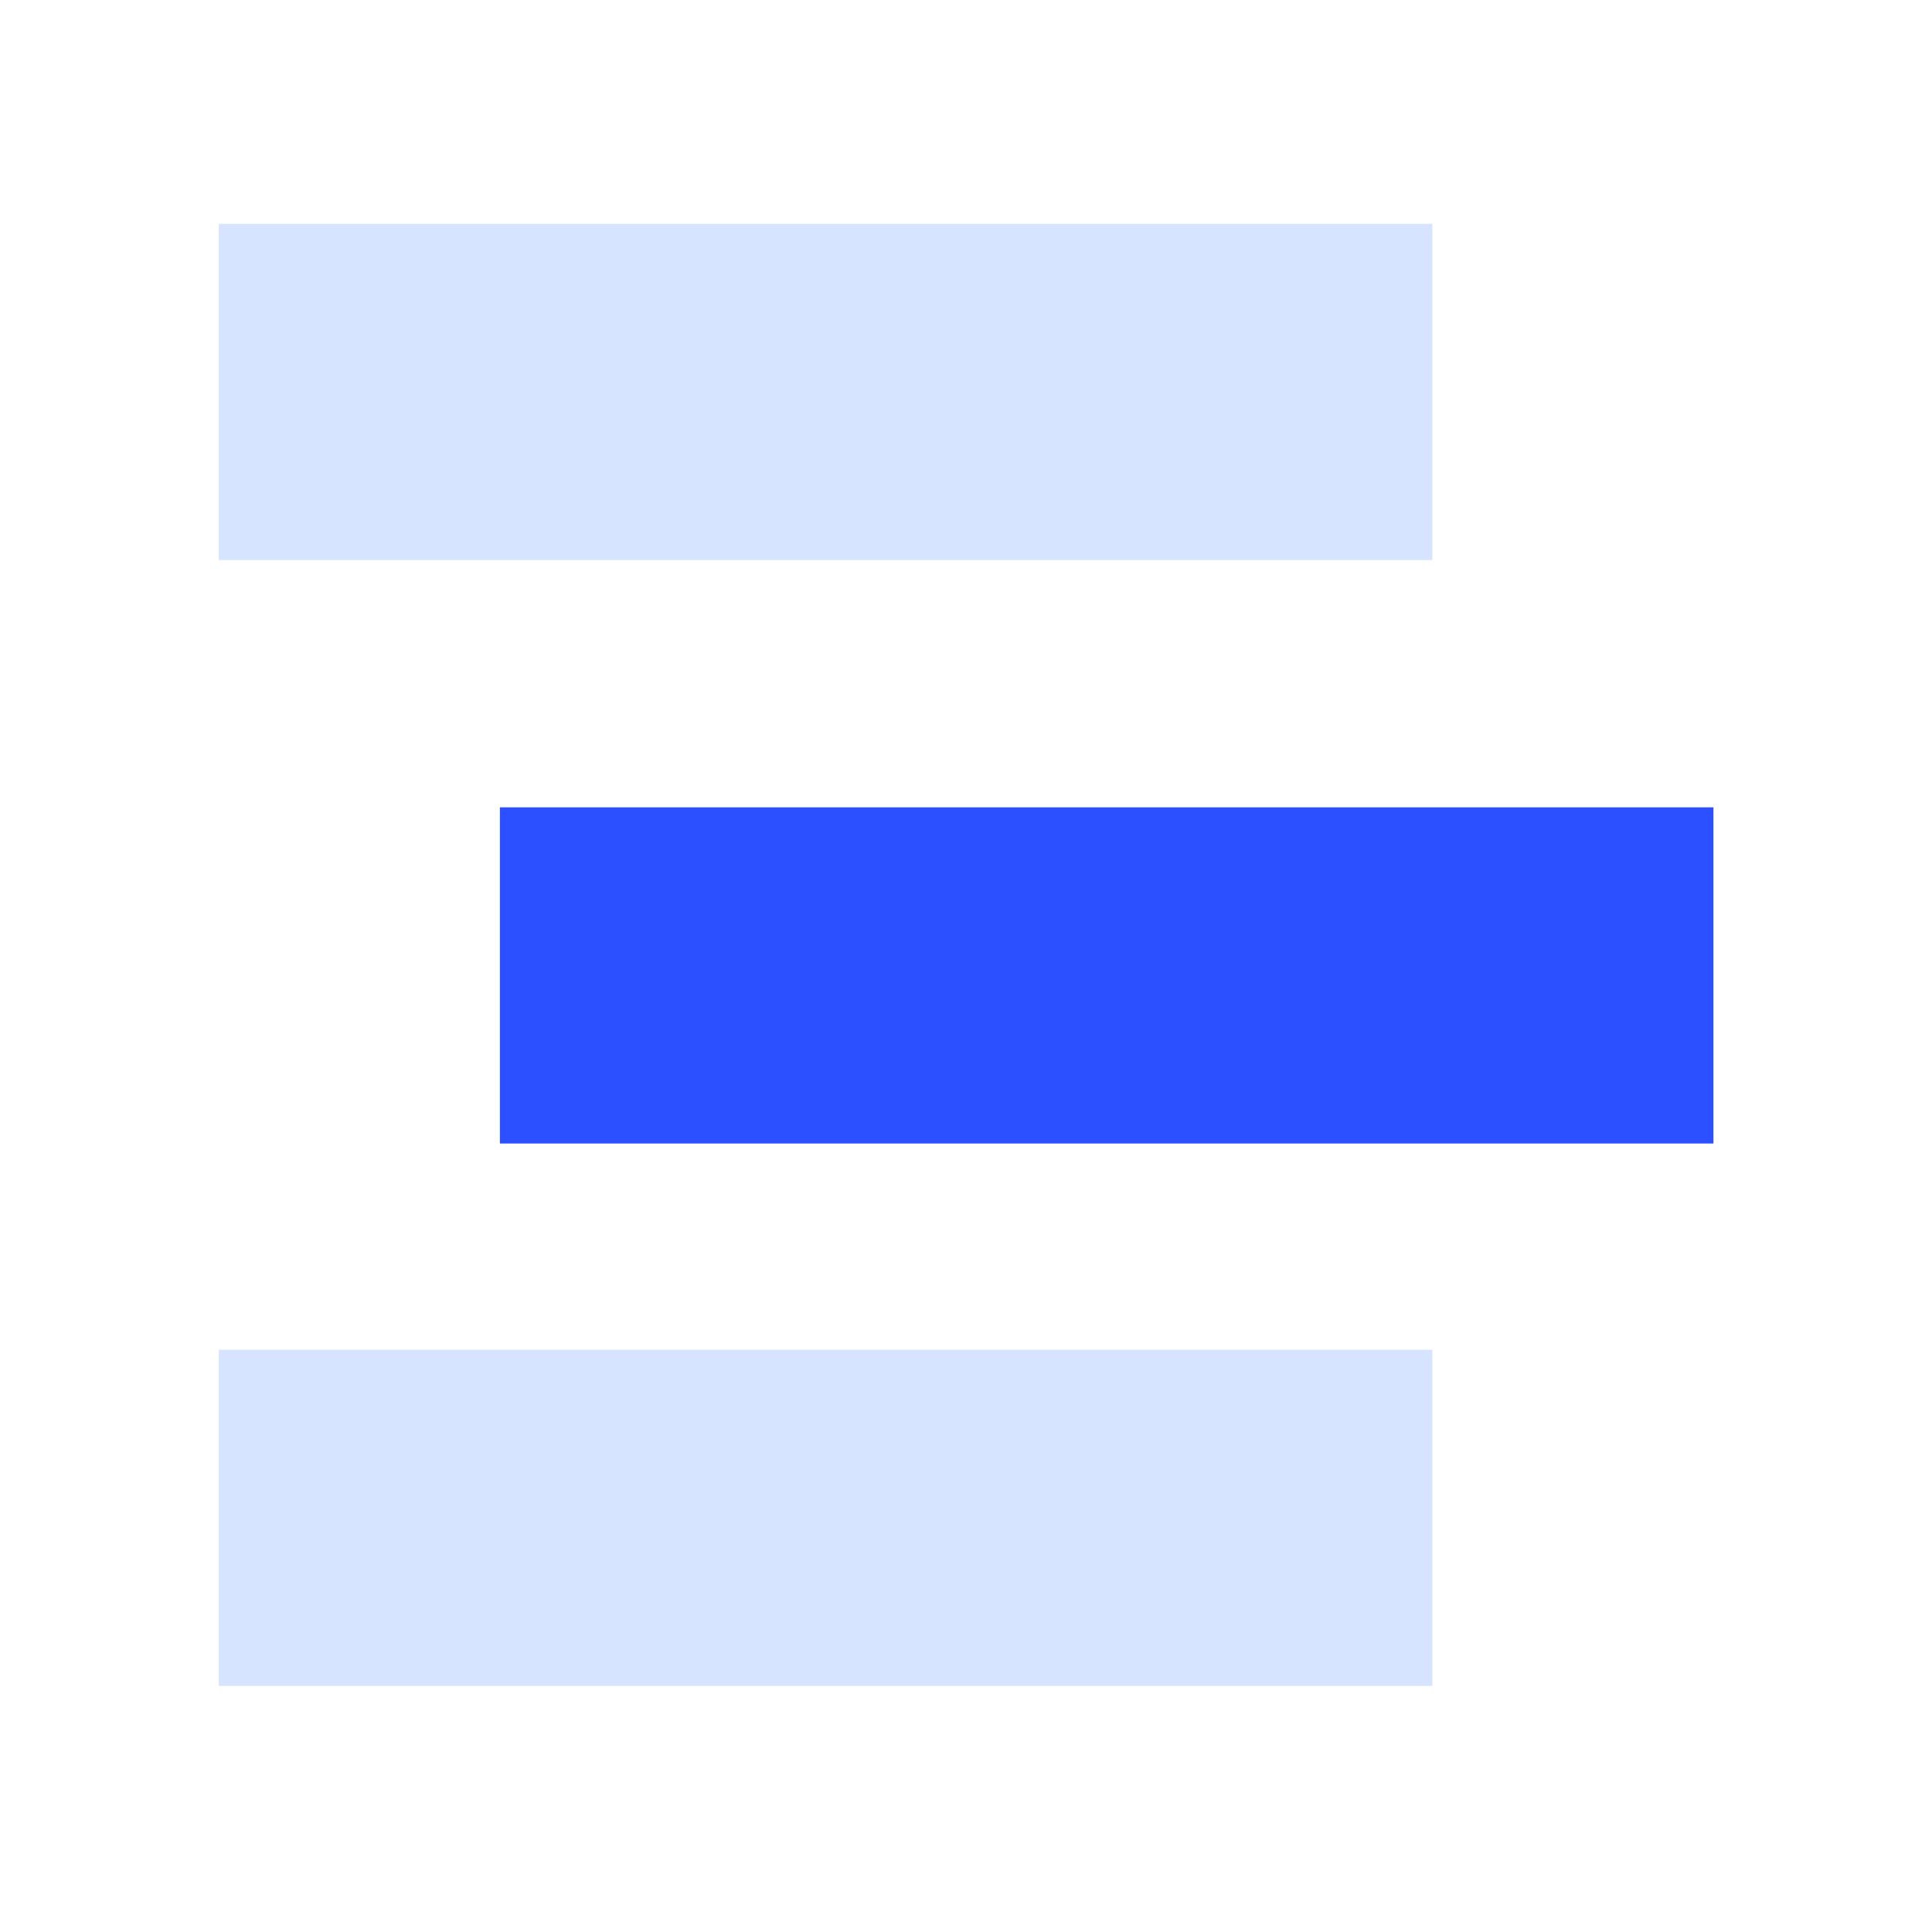
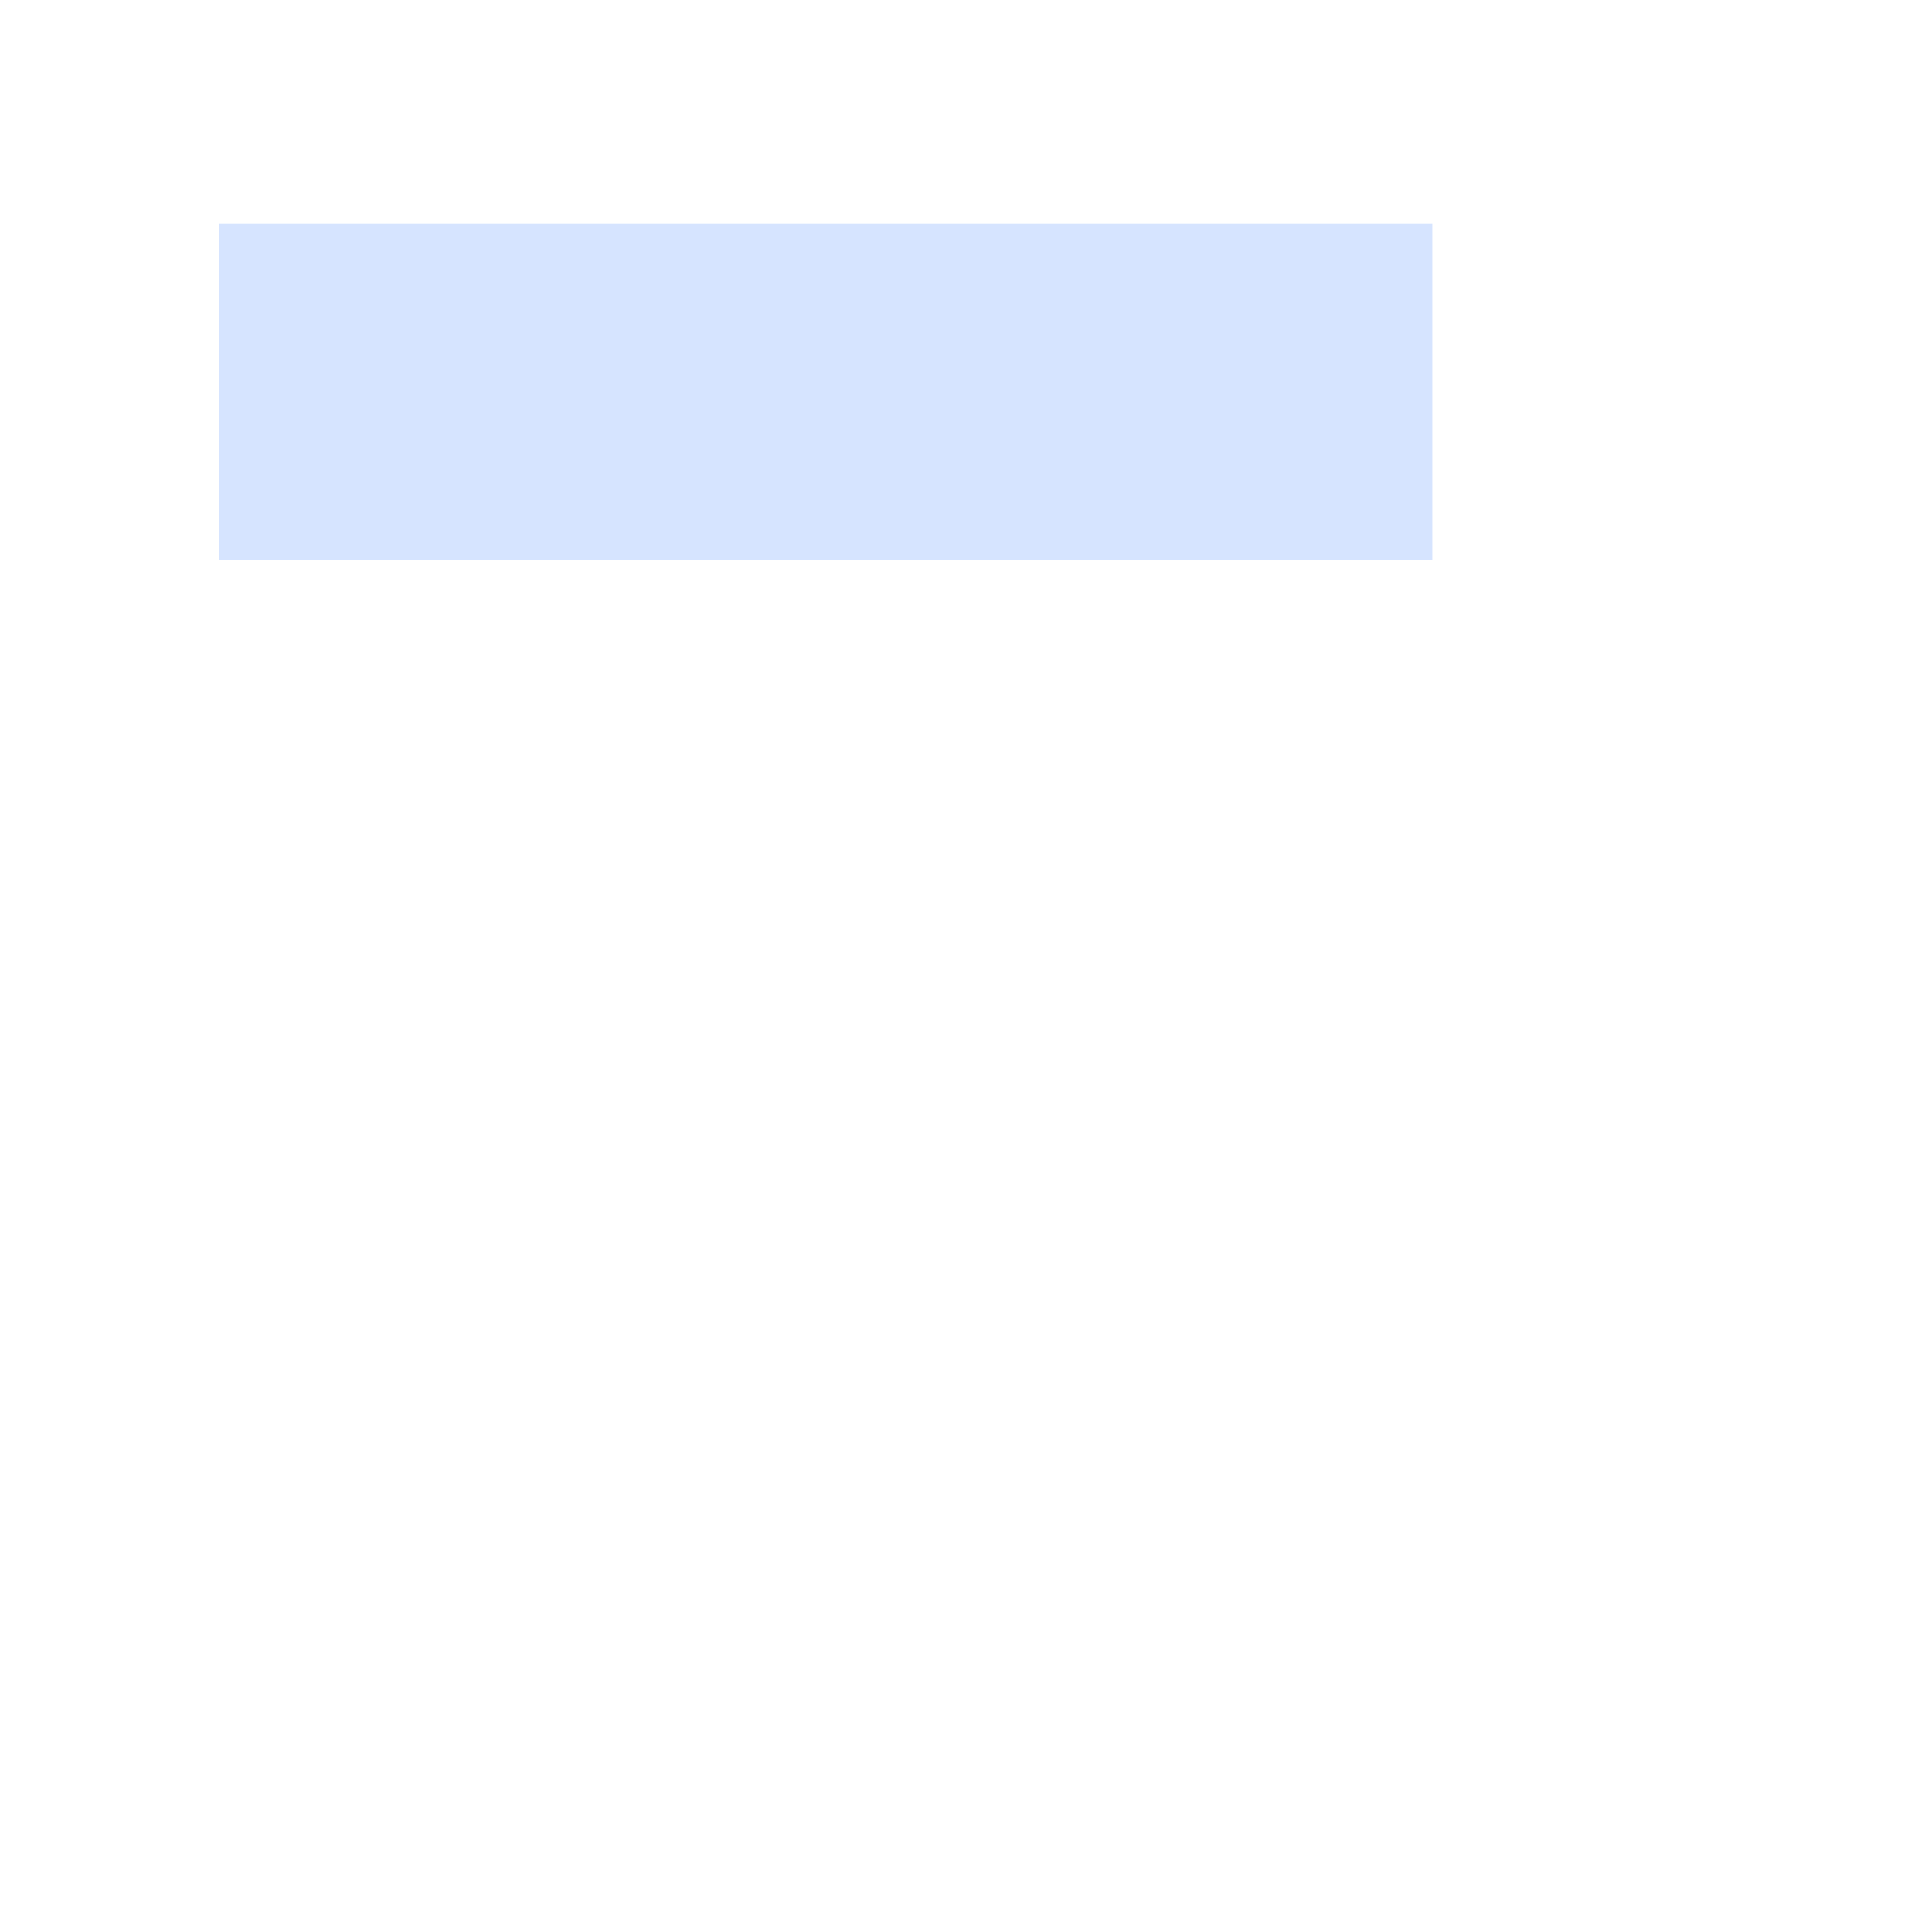
<svg xmlns="http://www.w3.org/2000/svg" id="Vector" version="1.1" viewBox="0 0 800 800">
  <defs>
    <style>
      .st0 {
        fill: #2c50ff;
      }

      .st1 {
        fill: #d6e4ff;
      }
    </style>
  </defs>
  <rect class="st1" x="90.6" y="92.7" width="502.5" height="139.2" />
-   <rect class="st1" x="90.6" y="558.9" width="502.5" height="139.2" />
-   <rect class="st0" x="207" y="334.3" width="502.5" height="139.2" />
</svg>